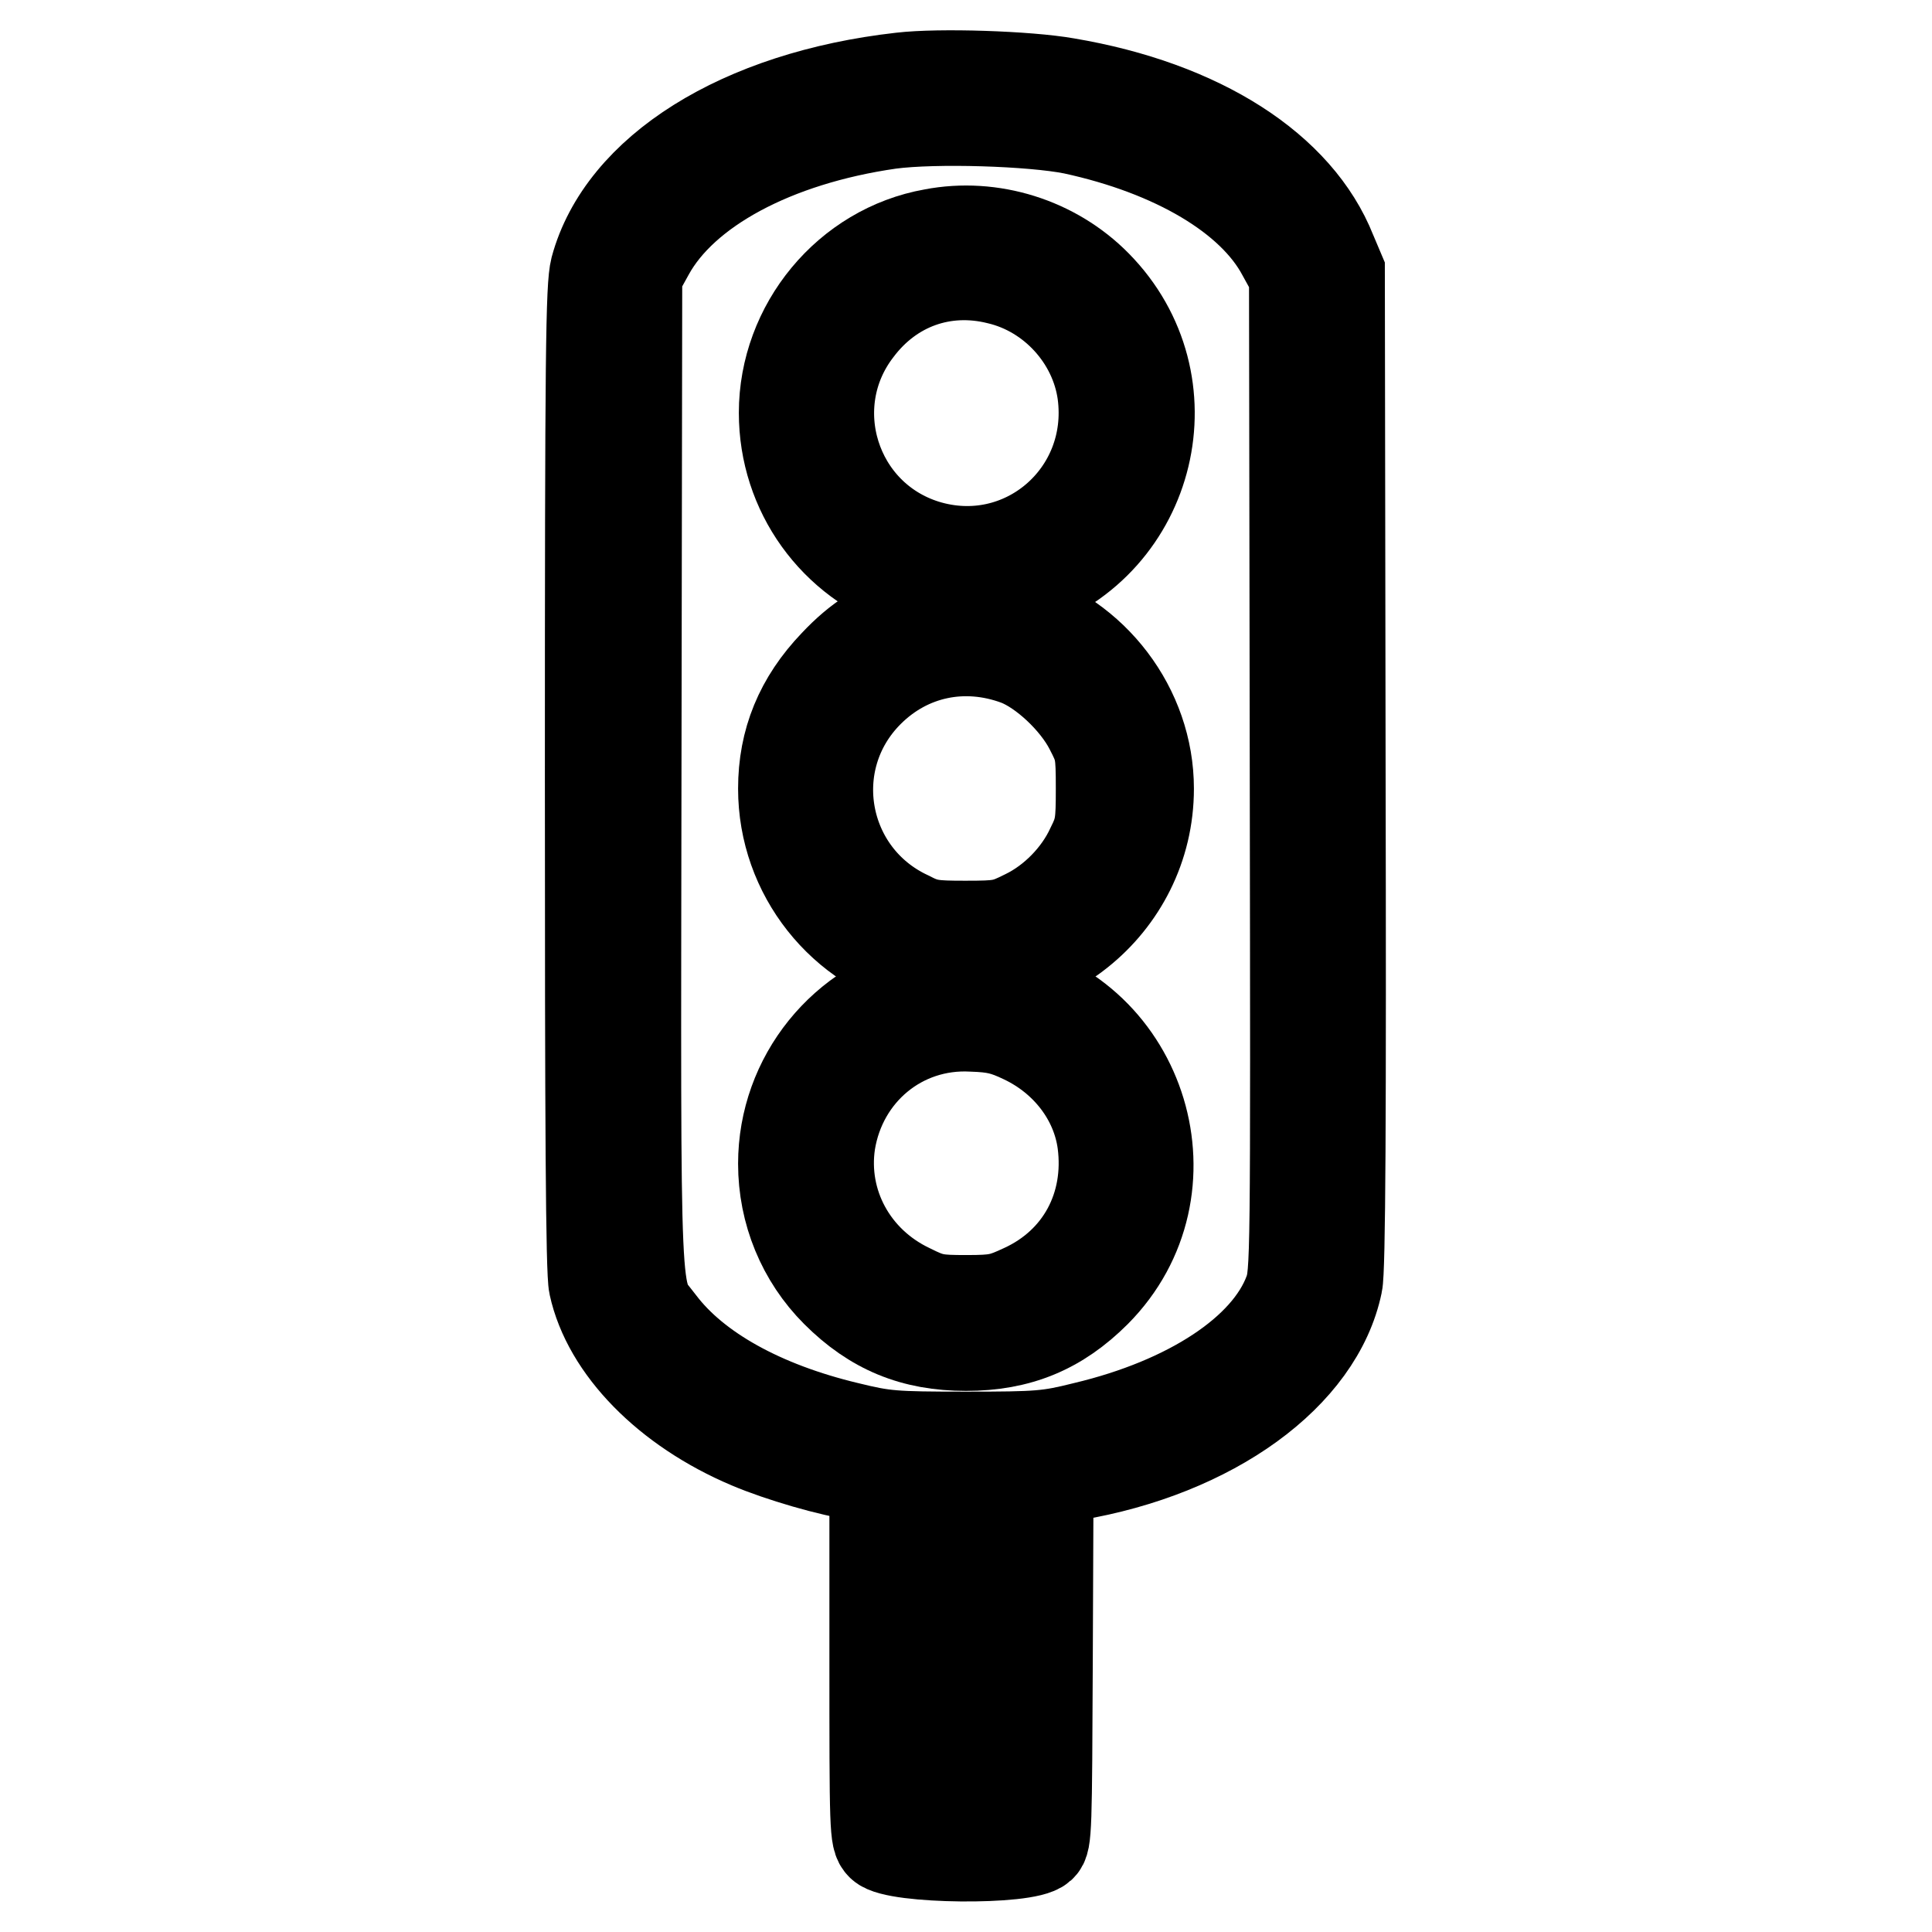
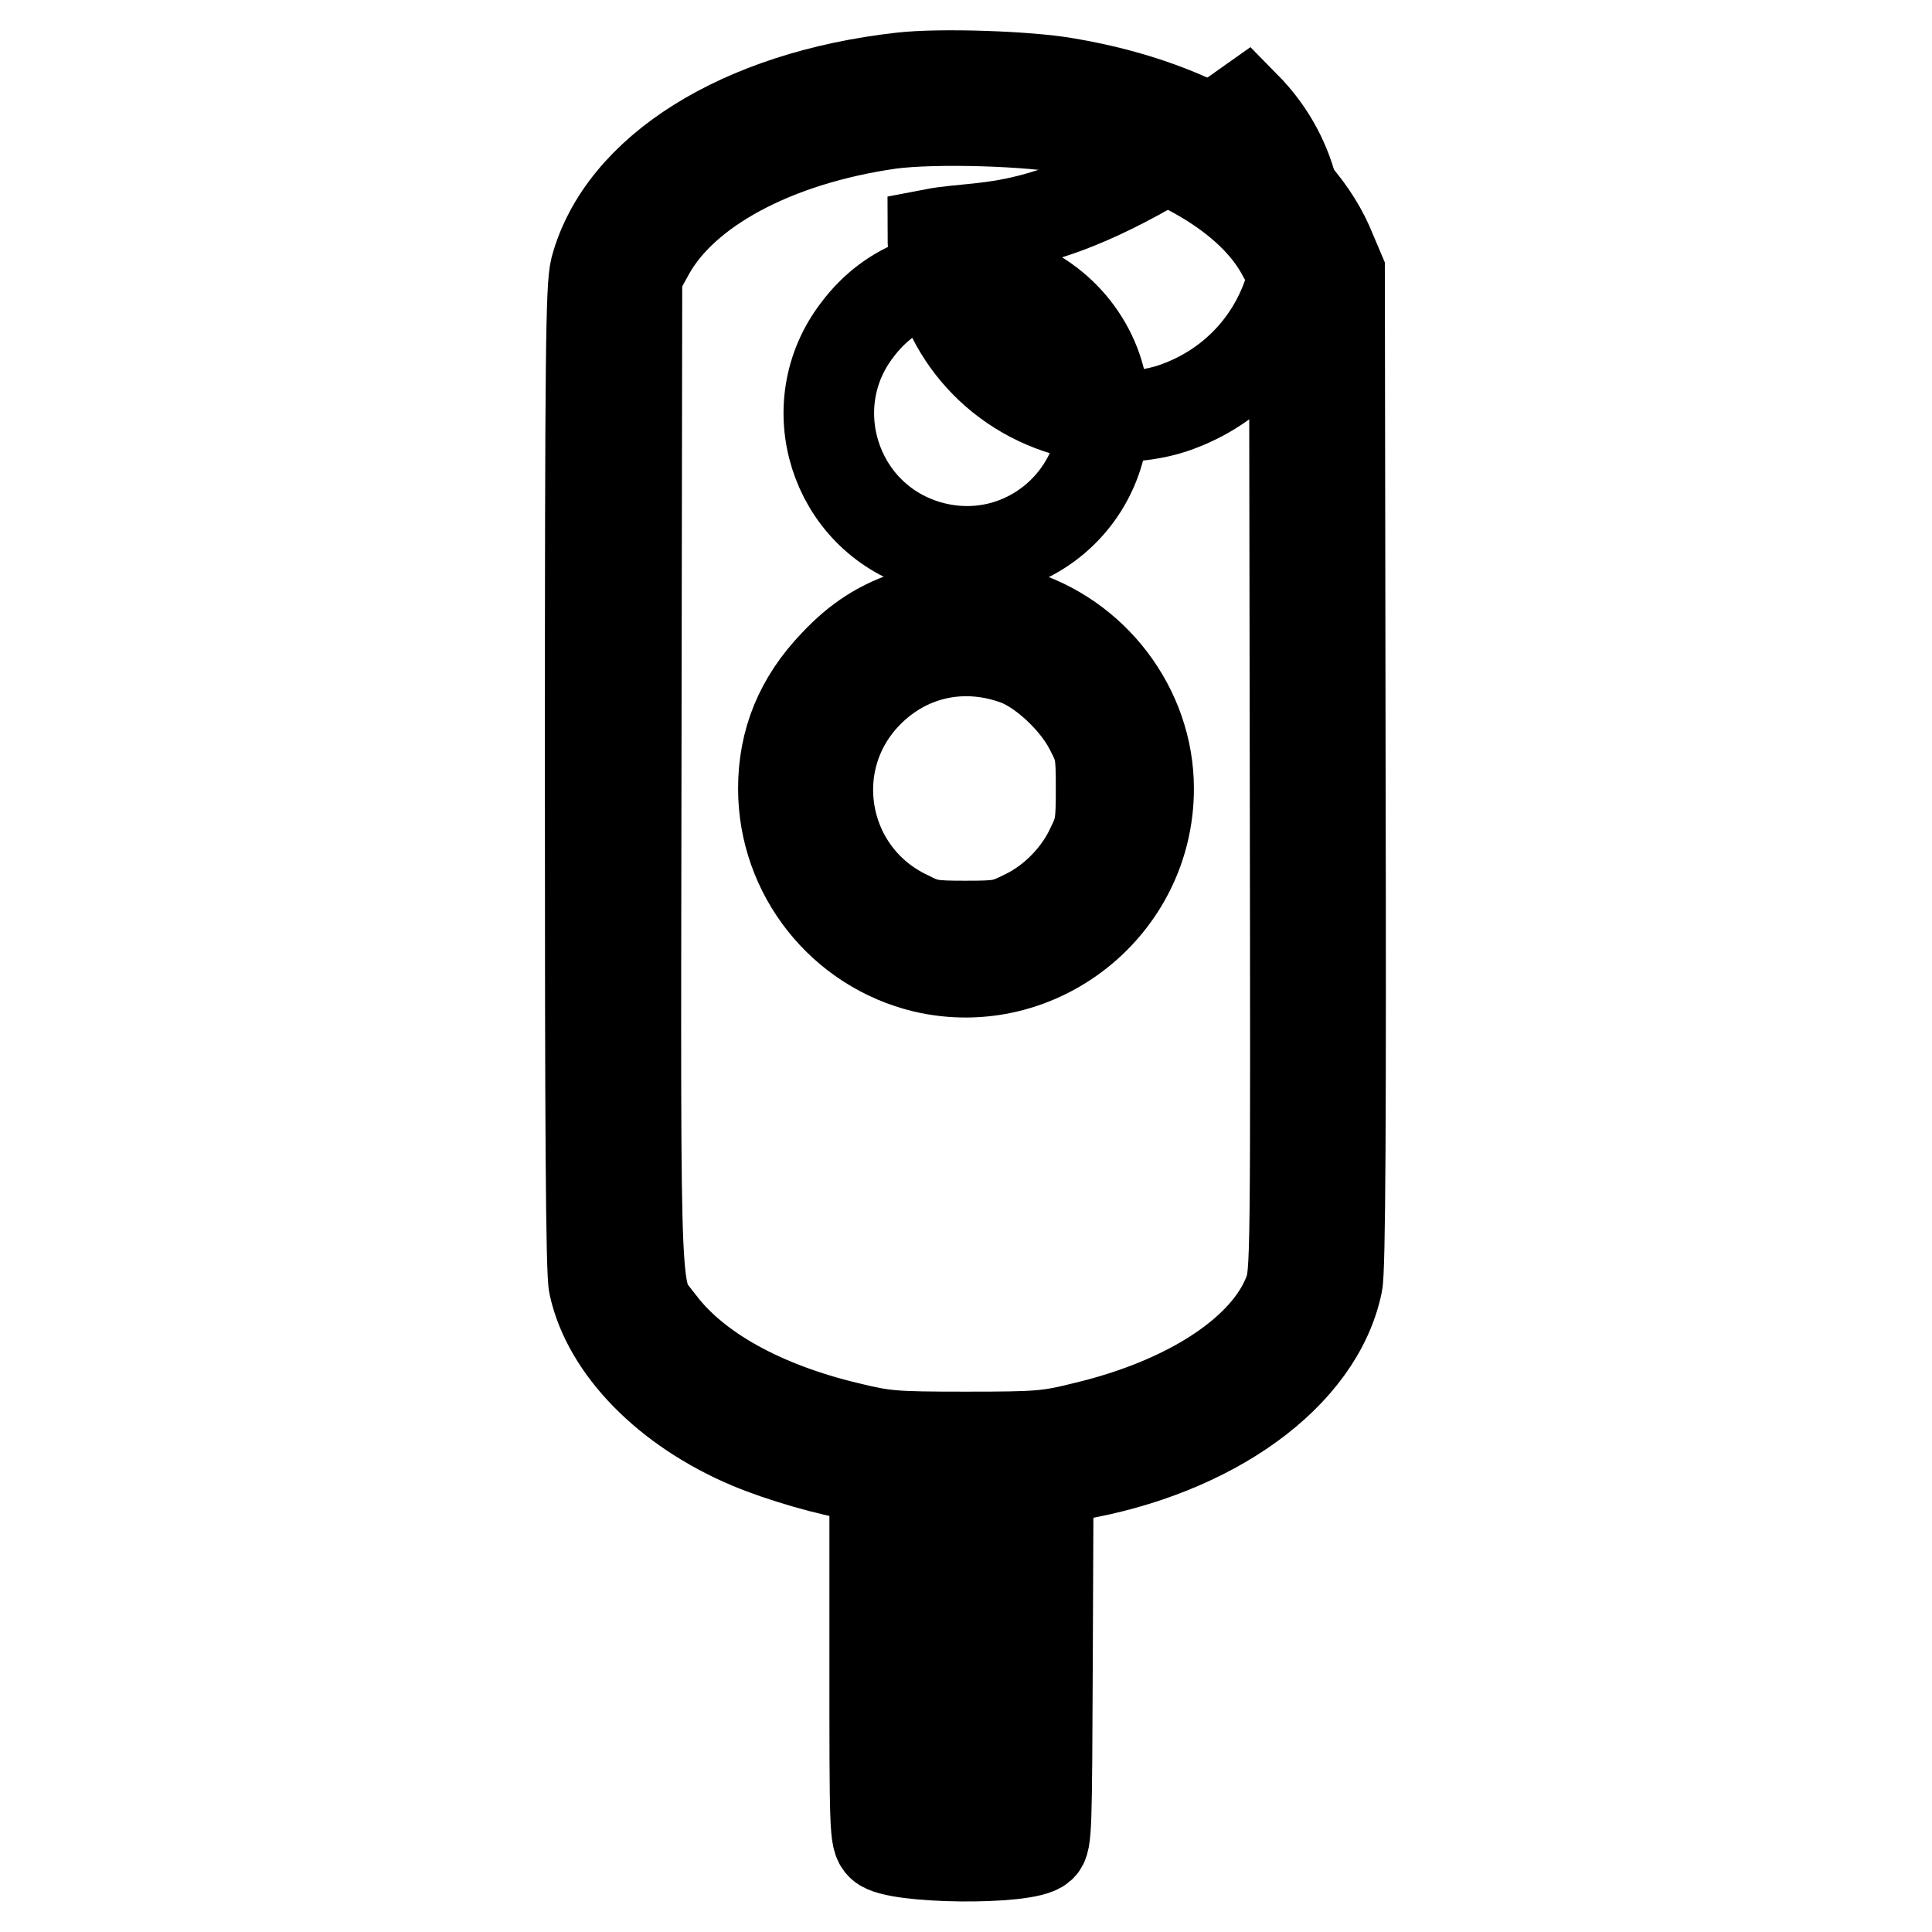
<svg xmlns="http://www.w3.org/2000/svg" version="1.1" x="0px" y="0px" viewBox="0 0 256 256" enable-background="new 0 0 256 256" xml:space="preserve">
  <g>
    <g>
      <g>
        <path stroke-width="12" fill-opacity="0" stroke="#000000" d="M119.4,10.3c-21.3,2.4-37,12.3-40.5,25.3c-0.6,2.4-0.7,10.9-0.7,67.5c0,45.6,0.1,65.5,0.5,67.2c1.8,8.3,9.7,16.4,20.6,21c4,1.7,10.8,3.7,14.6,4.2l2,0.3v23.9c0,22.8,0,23.9,0.9,24.8c1.8,1.8,19.2,2,21.1,0.2c0.8-0.7,0.8-2.3,0.9-24.7l0.1-23.9l3.3-0.6c18.4-3.1,32.5-13.3,35-25.4c0.4-1.7,0.5-22.1,0.4-68.3l-0.1-65.8l-1.1-2.6C172,22.3,159.1,14,141.3,11C136.2,10.1,124.5,9.7,119.4,10.3z M142.2,17.1c13.4,2.9,23.7,9,27.7,16.5l1.6,2.9l0.1,66.1c0.1,65.1,0.1,66.1-0.8,68.6c-2.9,7.8-13.2,14.6-27.1,17.9c-4.8,1.2-6,1.3-15.7,1.3c-9.7,0-10.8-0.1-15.7-1.3c-11.3-2.7-20.1-7.6-24.8-13.8c-3.5-4.7-3.3,0.8-3.2-72.9l0.1-66l1.6-2.9c4.6-8.4,16.6-14.9,31.9-17.1C123.9,15.6,136.7,16,142.2,17.1z M133.1,218.4V240h-5.6H122v-21.6v-21.6h5.6h5.6V218.4z" />
-         <path stroke-width="12" fill-opacity="0" stroke="#000000" d="M123.6,31c-11.3,2-19.7,12.2-19.7,23.7c0,10.5,6.6,19.7,16.6,23.1c4.4,1.5,10.7,1.5,15.2,0c17.1-5.8,22.2-27.2,9.6-40C139.7,32.1,131.4,29.5,123.6,31z M132.3,37c7.2,1.7,12.8,7.9,13.8,15.1c1.8,13.5-10.6,24.1-23.5,20.1c-12.1-3.8-16.7-18.5-9-28.5C118.1,37.7,125.1,35.2,132.3,37z" />
+         <path stroke-width="12" fill-opacity="0" stroke="#000000" d="M123.6,31c0,10.5,6.6,19.7,16.6,23.1c4.4,1.5,10.7,1.5,15.2,0c17.1-5.8,22.2-27.2,9.6-40C139.7,32.1,131.4,29.5,123.6,31z M132.3,37c7.2,1.7,12.8,7.9,13.8,15.1c1.8,13.5-10.6,24.1-23.5,20.1c-12.1-3.8-16.7-18.5-9-28.5C118.1,37.7,125.1,35.2,132.3,37z" />
        <path stroke-width="12" fill-opacity="0" stroke="#000000" d="M121,81.4c-4.2,1.3-7.3,3.3-10.4,6.6c-4.6,4.8-6.8,10.2-6.8,16.5c0,11.3,7.8,21.1,18.7,23.7c15.1,3.5,29.7-8.1,29.7-23.7c0-10.6-7.3-20.2-17.6-23.2C131.1,80.2,124.4,80.3,121,81.4z M134.8,87.5c3.4,1.3,7.7,5.3,9.6,9c1.4,2.7,1.5,3.1,1.5,8c0,4.6-0.1,5.4-1.3,7.8c-1.7,3.7-5,7.1-8.7,8.9c-2.8,1.4-3.3,1.5-8,1.5c-4.3,0-5.2-0.1-7.5-1.3c-11.6-5.4-14.4-20.6-5.3-29.7C120.4,86.4,127.8,84.9,134.8,87.5z" />
-         <path stroke-width="12" fill-opacity="0" stroke="#000000" d="M122.9,130.5c-11.1,2.4-19.1,12.3-19.1,23.7c0,6.4,2.5,12.5,7,17c4.9,4.9,10.2,7.1,17.2,7.1c7,0,12.3-2.2,17.2-7.1c13.4-13.5,6.4-36.7-12.3-40.7C129,129.6,126.9,129.6,122.9,130.5z M135.6,137.6c5.7,2.7,9.7,7.9,10.5,13.8c1.1,8.4-2.9,15.9-10.5,19.4c-2.8,1.3-3.5,1.5-7.5,1.5c-4,0-4.7-0.1-7.5-1.5c-7.6-3.6-11.8-11.4-10.6-19.4c1.5-9.3,9.4-15.9,18.8-15.4C131.8,136.1,133.1,136.4,135.6,137.6z" />
      </g>
    </g>
  </g>
</svg>